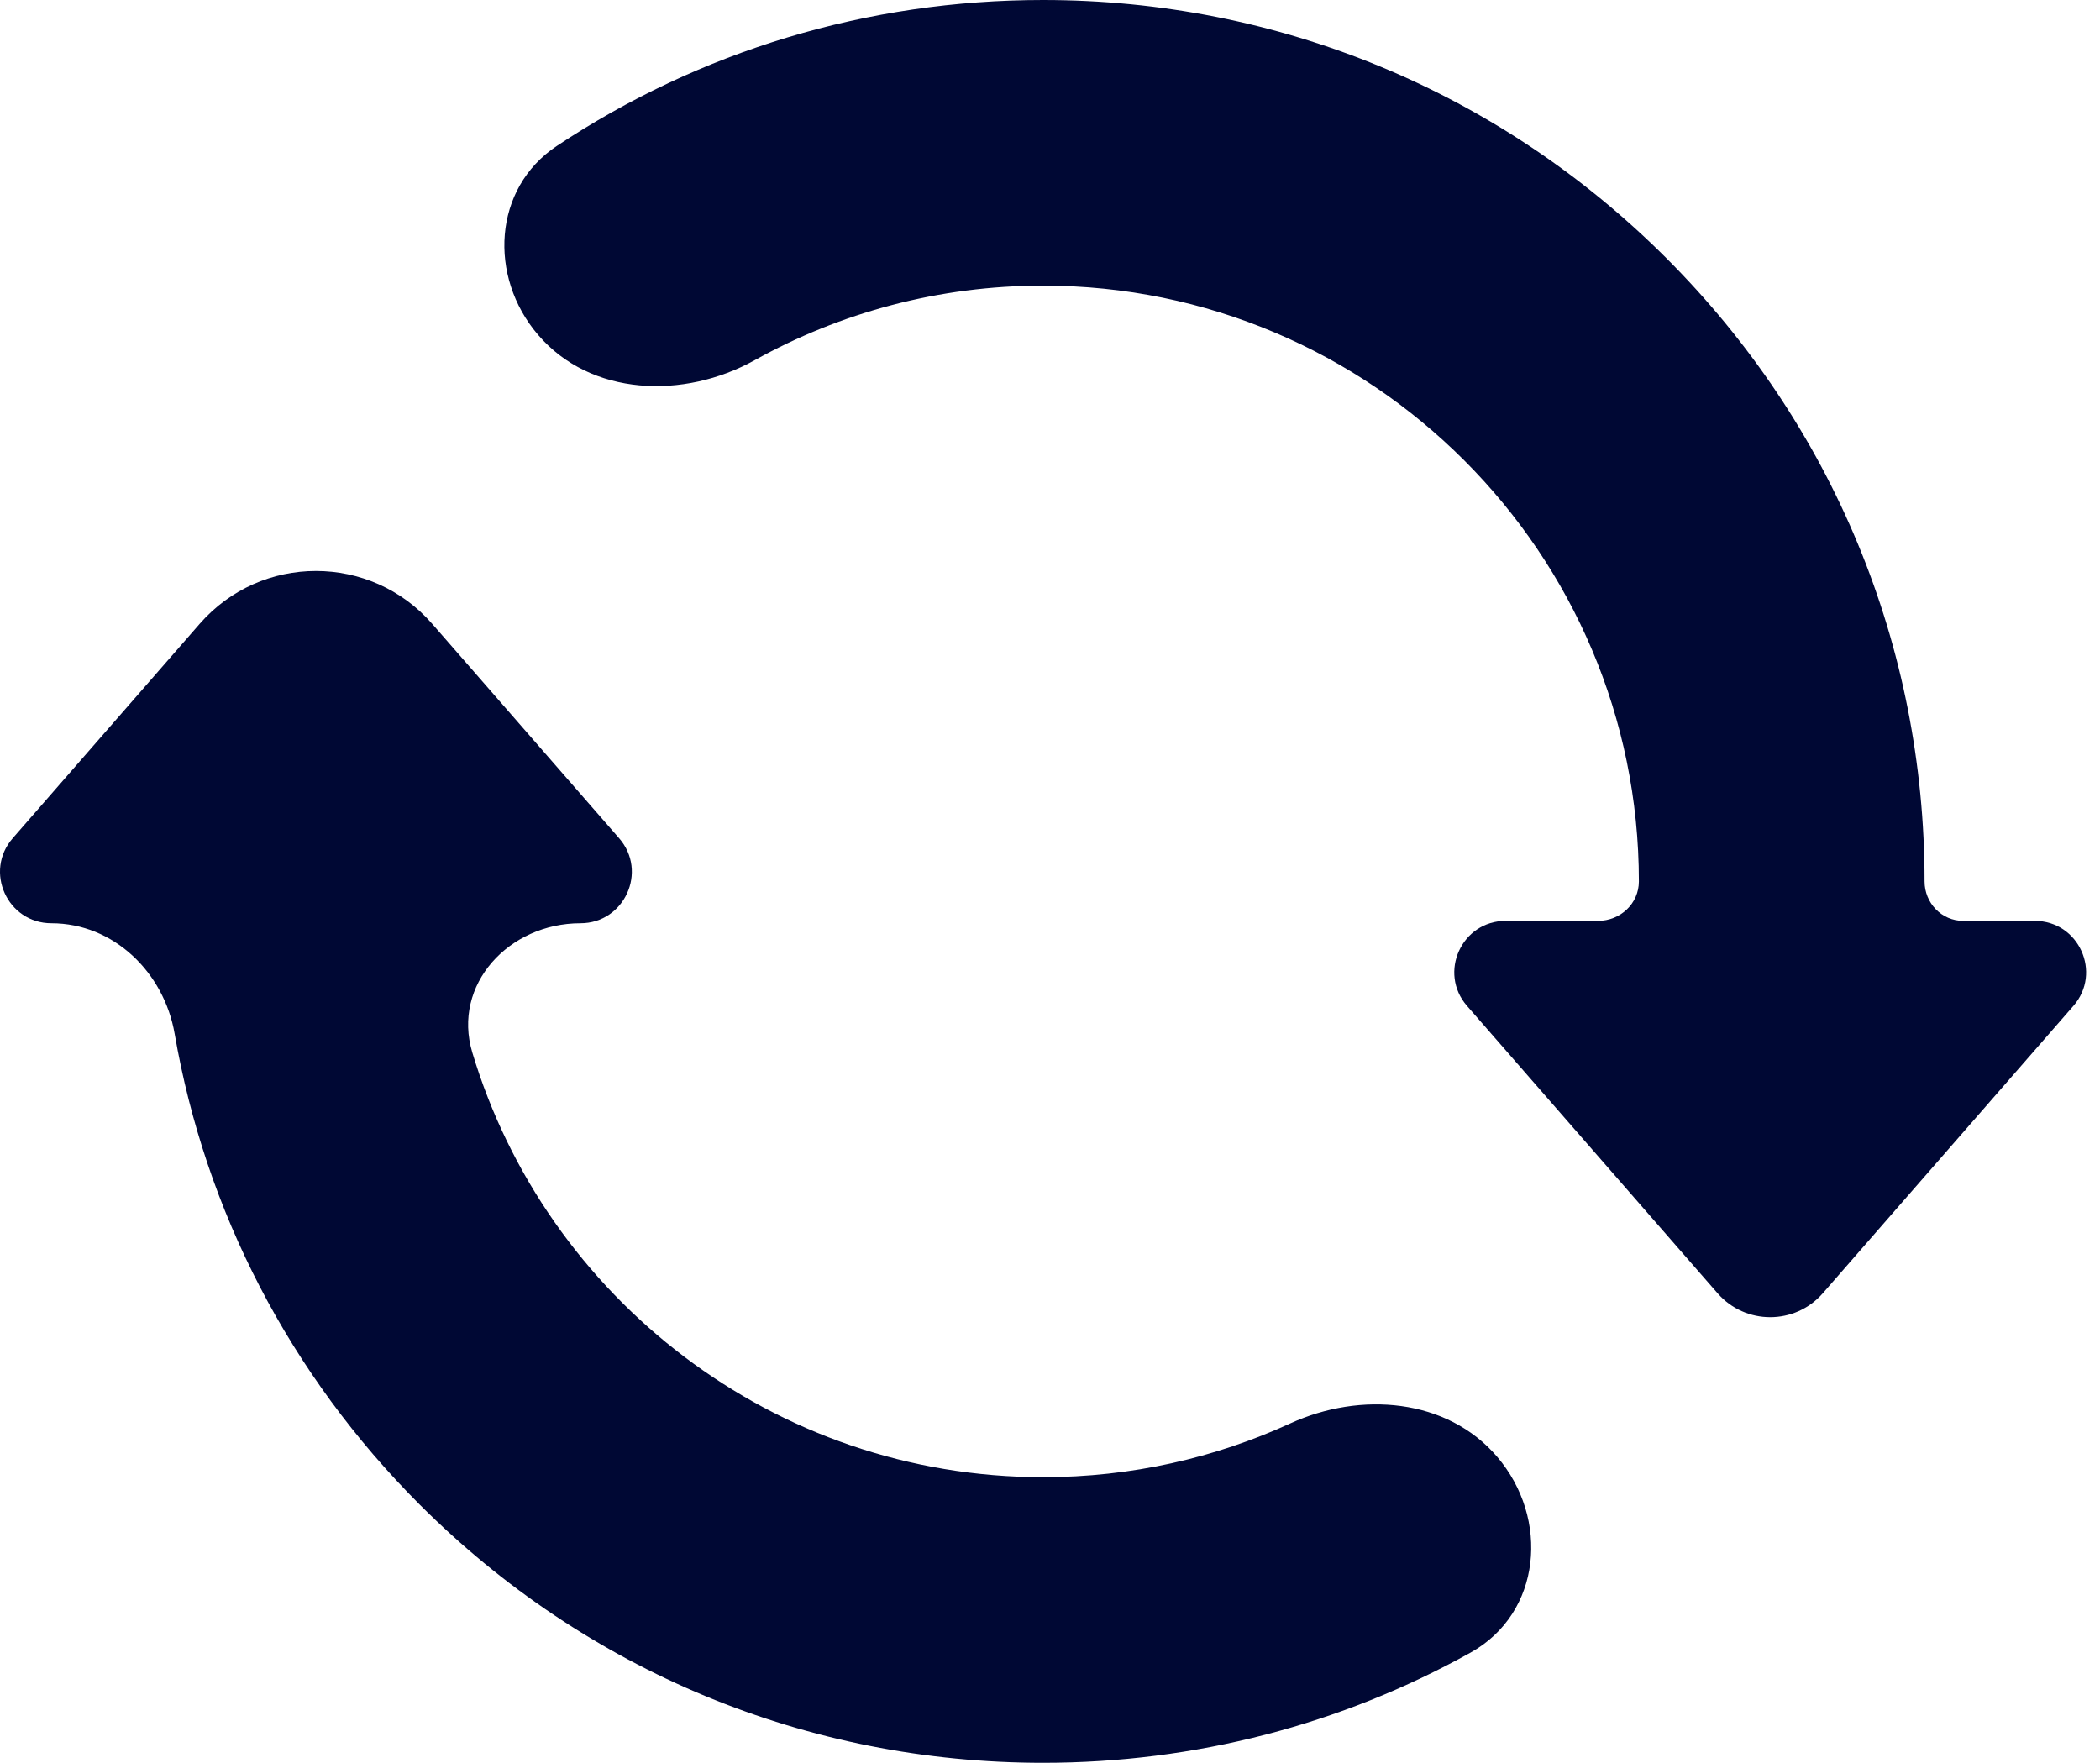
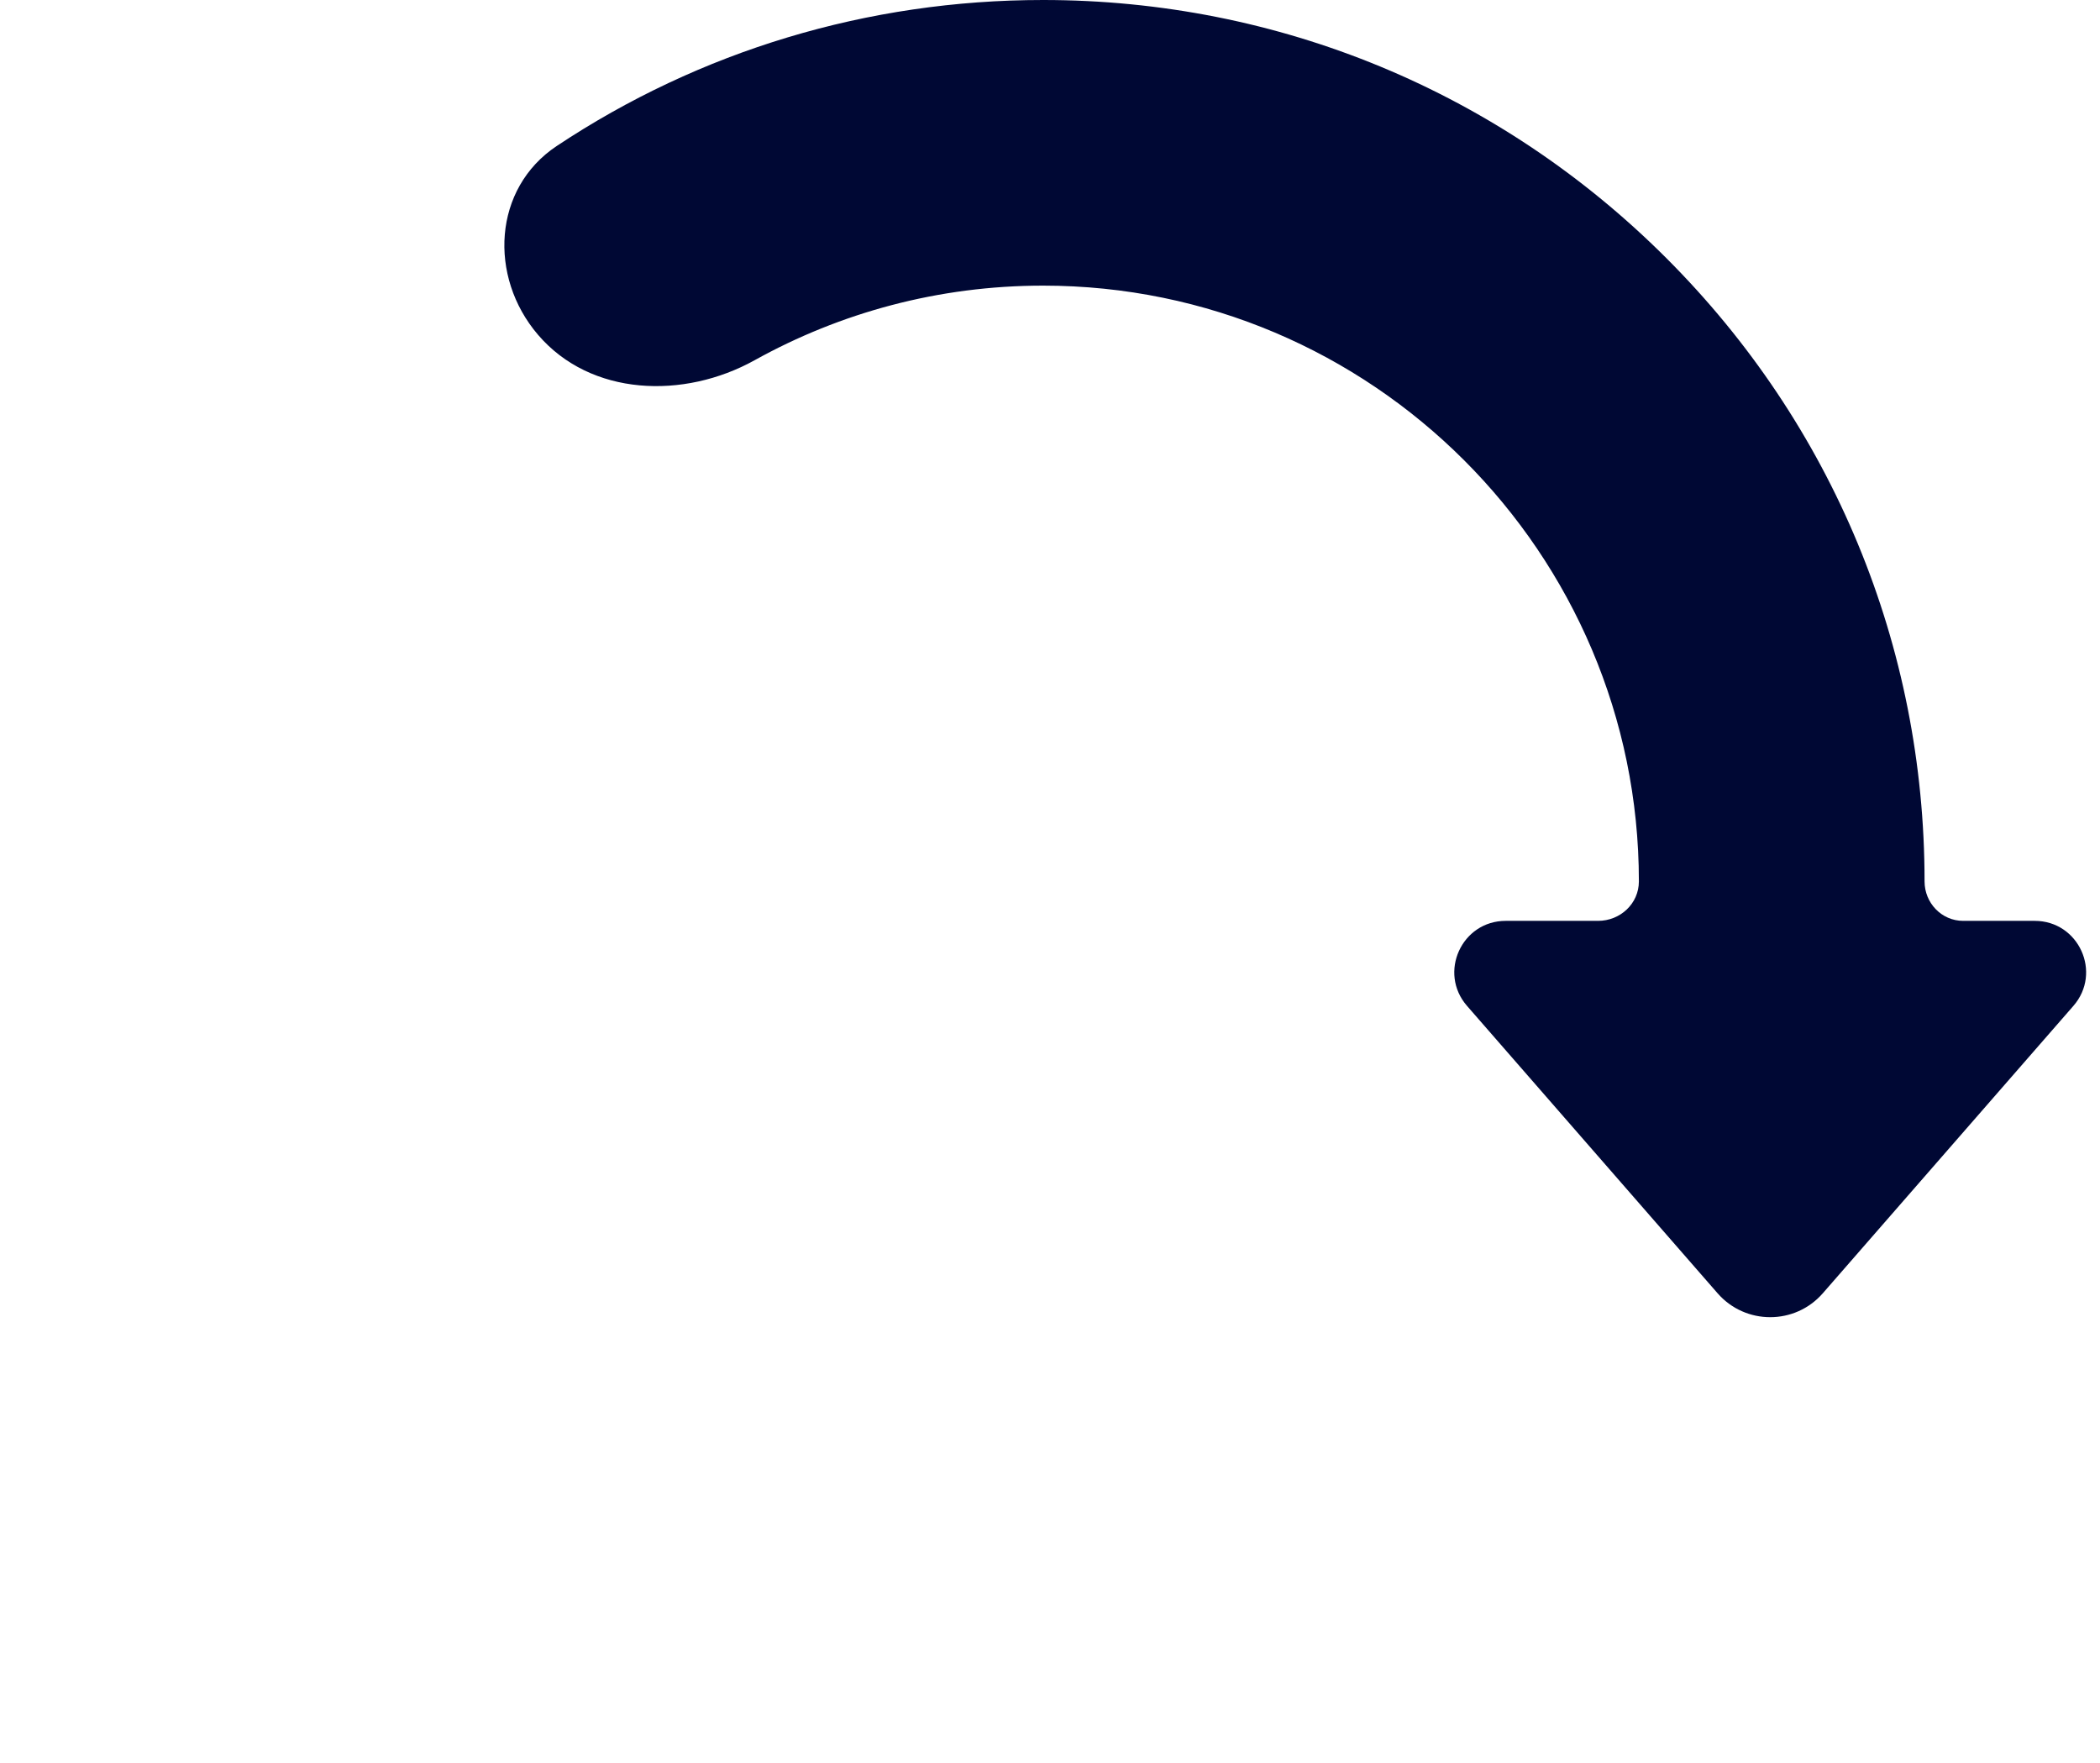
<svg xmlns="http://www.w3.org/2000/svg" width="81" height="68" viewBox="0 0 81 68" fill="none">
  <path d="M56.585 38.802C55.468 37.521 56.378 35.522 58.077 35.522H61.64C62.497 35.522 63.214 34.857 63.214 34C63.214 21.328 52.905 11.018 40.233 11.018C36.199 11.018 32.406 12.063 29.108 13.895C26.374 15.414 22.782 15.289 20.75 12.912C18.832 10.669 19.017 7.264 21.475 5.631C26.99 1.967 33.46 0 40.233 0C49.314 0 57.852 3.537 64.274 9.958C70.696 16.38 74.233 24.918 74.233 34C74.233 34.83 74.89 35.522 75.72 35.522H78.482C80.181 35.522 81.09 37.521 79.974 38.802L70.309 49.887C69.236 51.118 67.323 51.118 66.249 49.887L60.991 43.856L56.585 38.802Z" fill="#000834" />
-   <path d="M0.491 32.334L7.7 24.066C10.072 21.345 14.3 21.345 16.672 24.066L18.591 26.267L23.88 32.334C24.996 33.614 24.087 35.614 22.388 35.614C19.642 35.614 17.428 37.972 18.218 40.602C21.062 50.067 29.854 56.982 40.232 56.982C43.635 56.982 46.866 56.239 49.773 54.906C52.473 53.669 55.817 53.936 57.746 56.193C59.785 58.579 59.462 62.224 56.72 63.75C51.733 66.524 46.097 68 40.232 68C31.151 68 22.613 64.463 16.191 58.042C11.176 53.027 7.921 46.721 6.736 39.874C6.326 37.509 4.383 35.614 1.983 35.614C0.284 35.614 -0.625 33.614 0.491 32.334Z" fill="#000834" />
</svg>